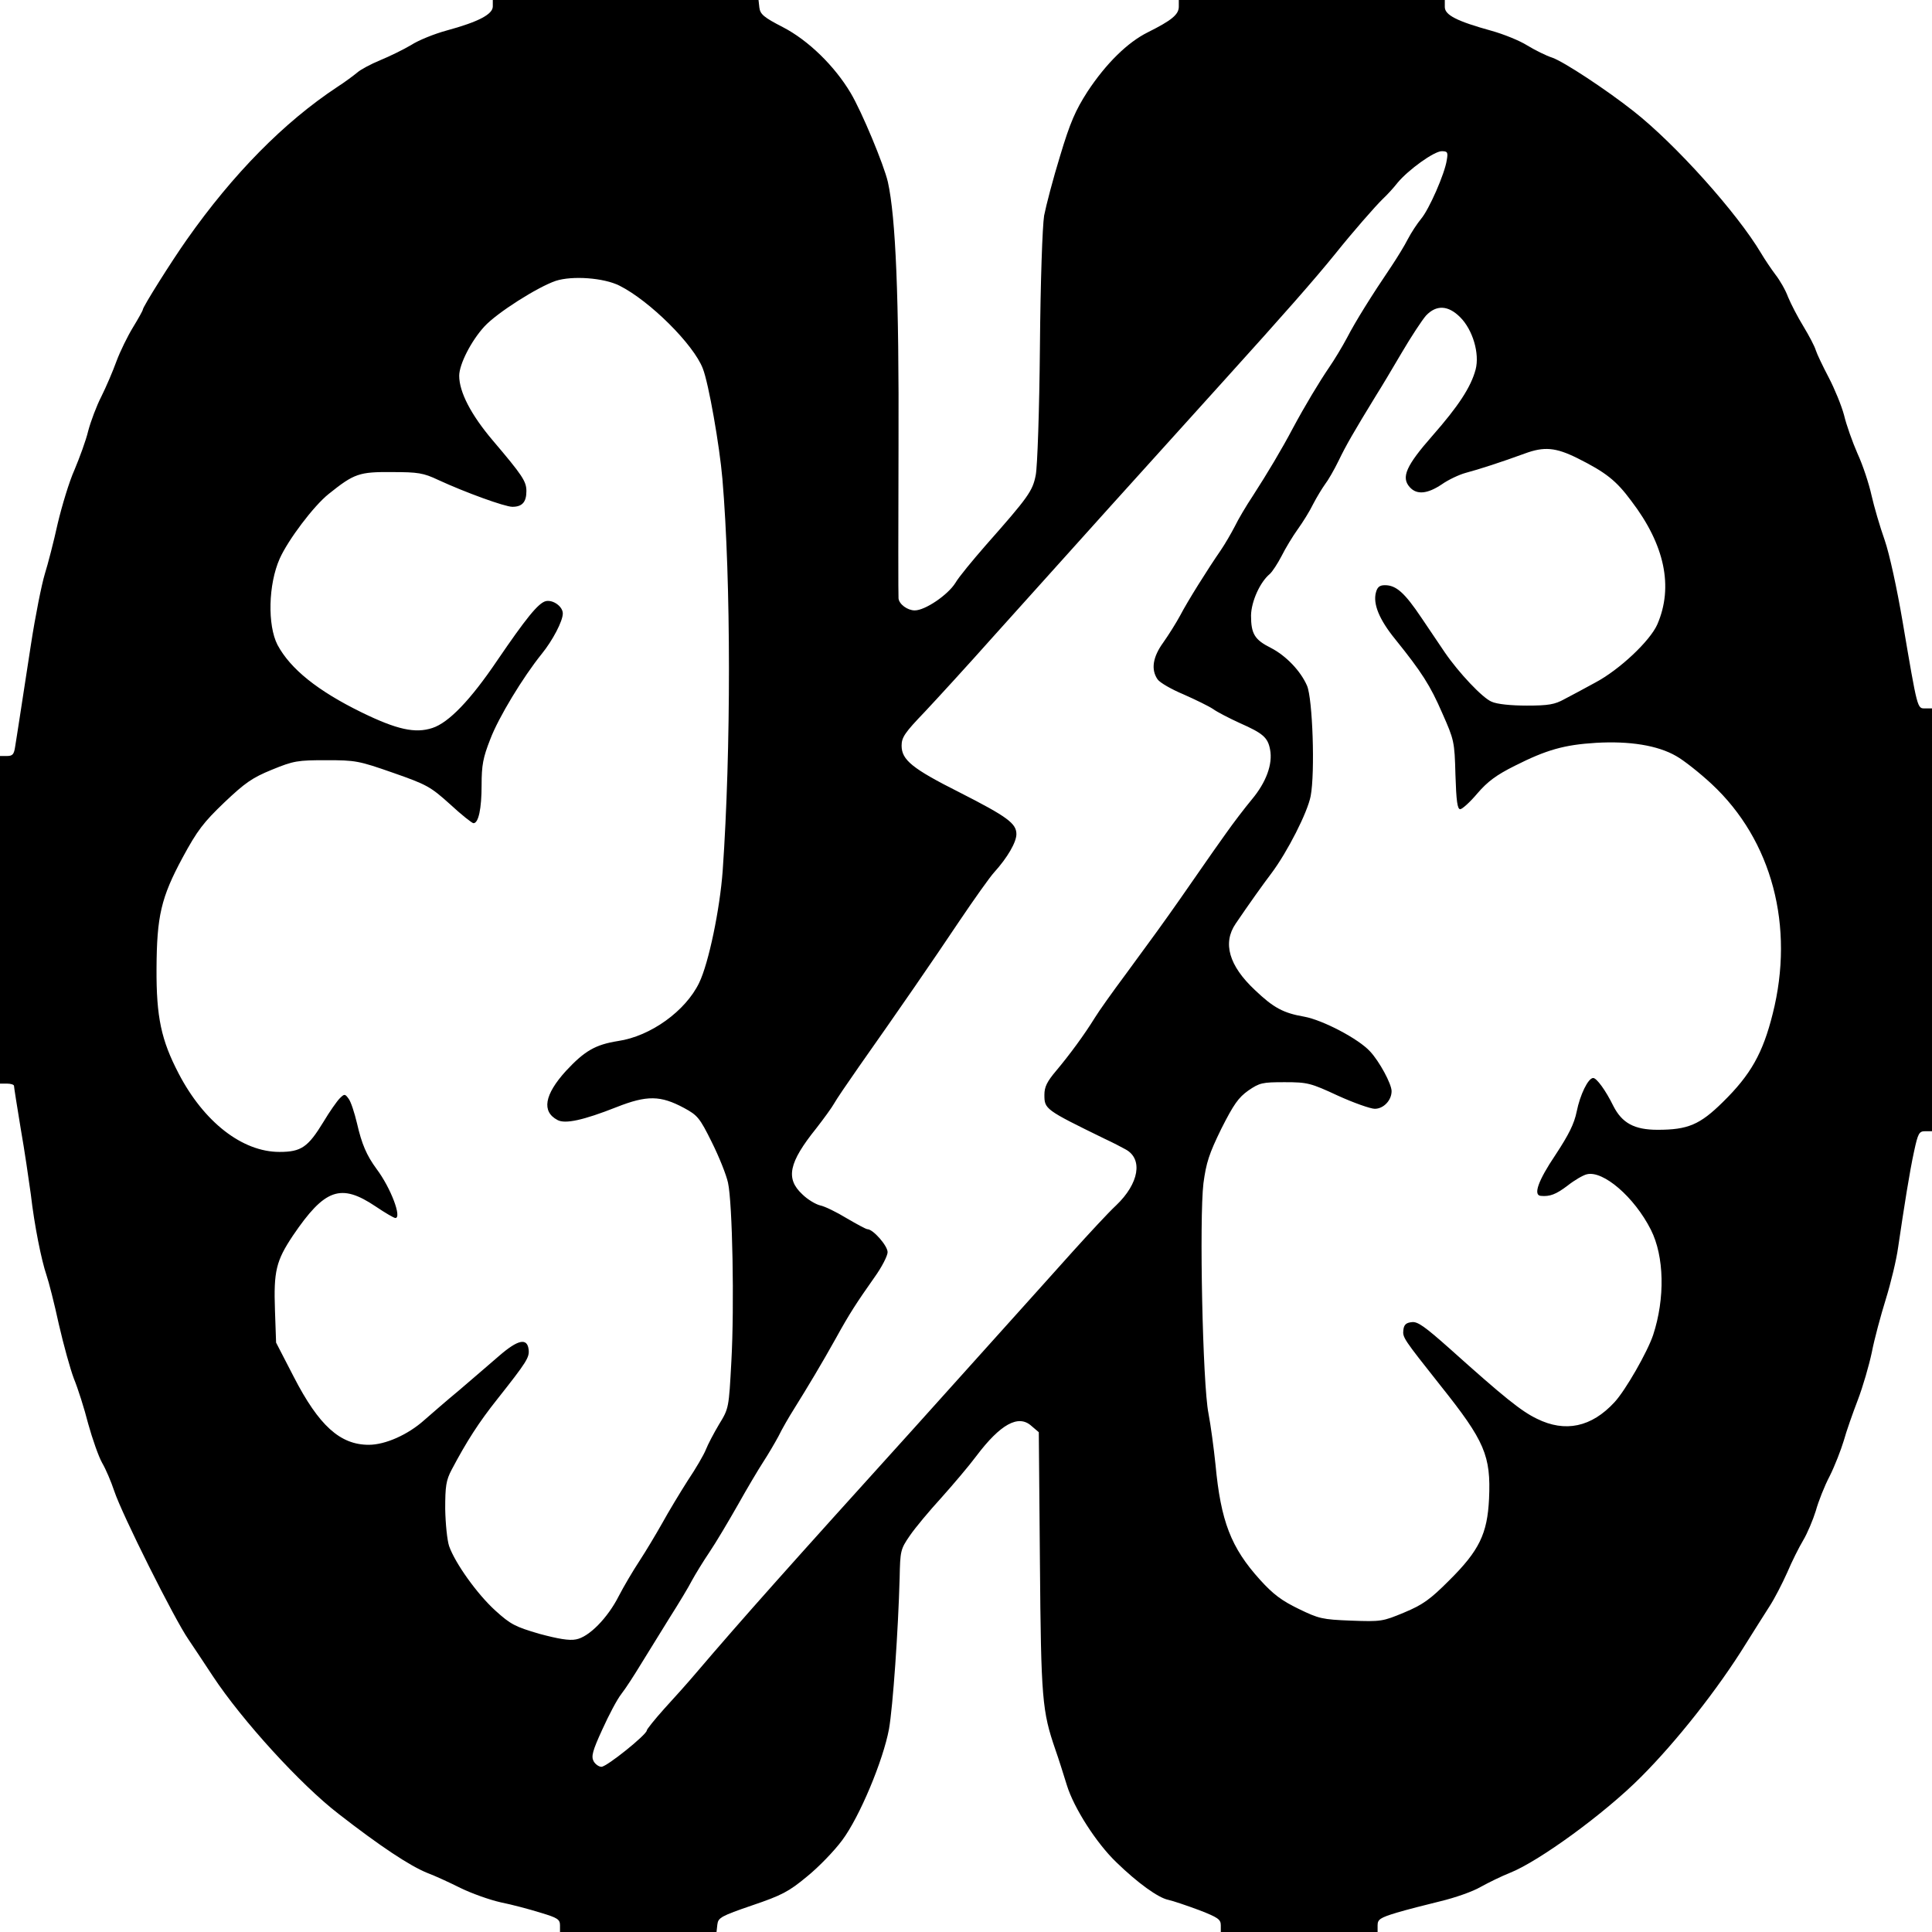
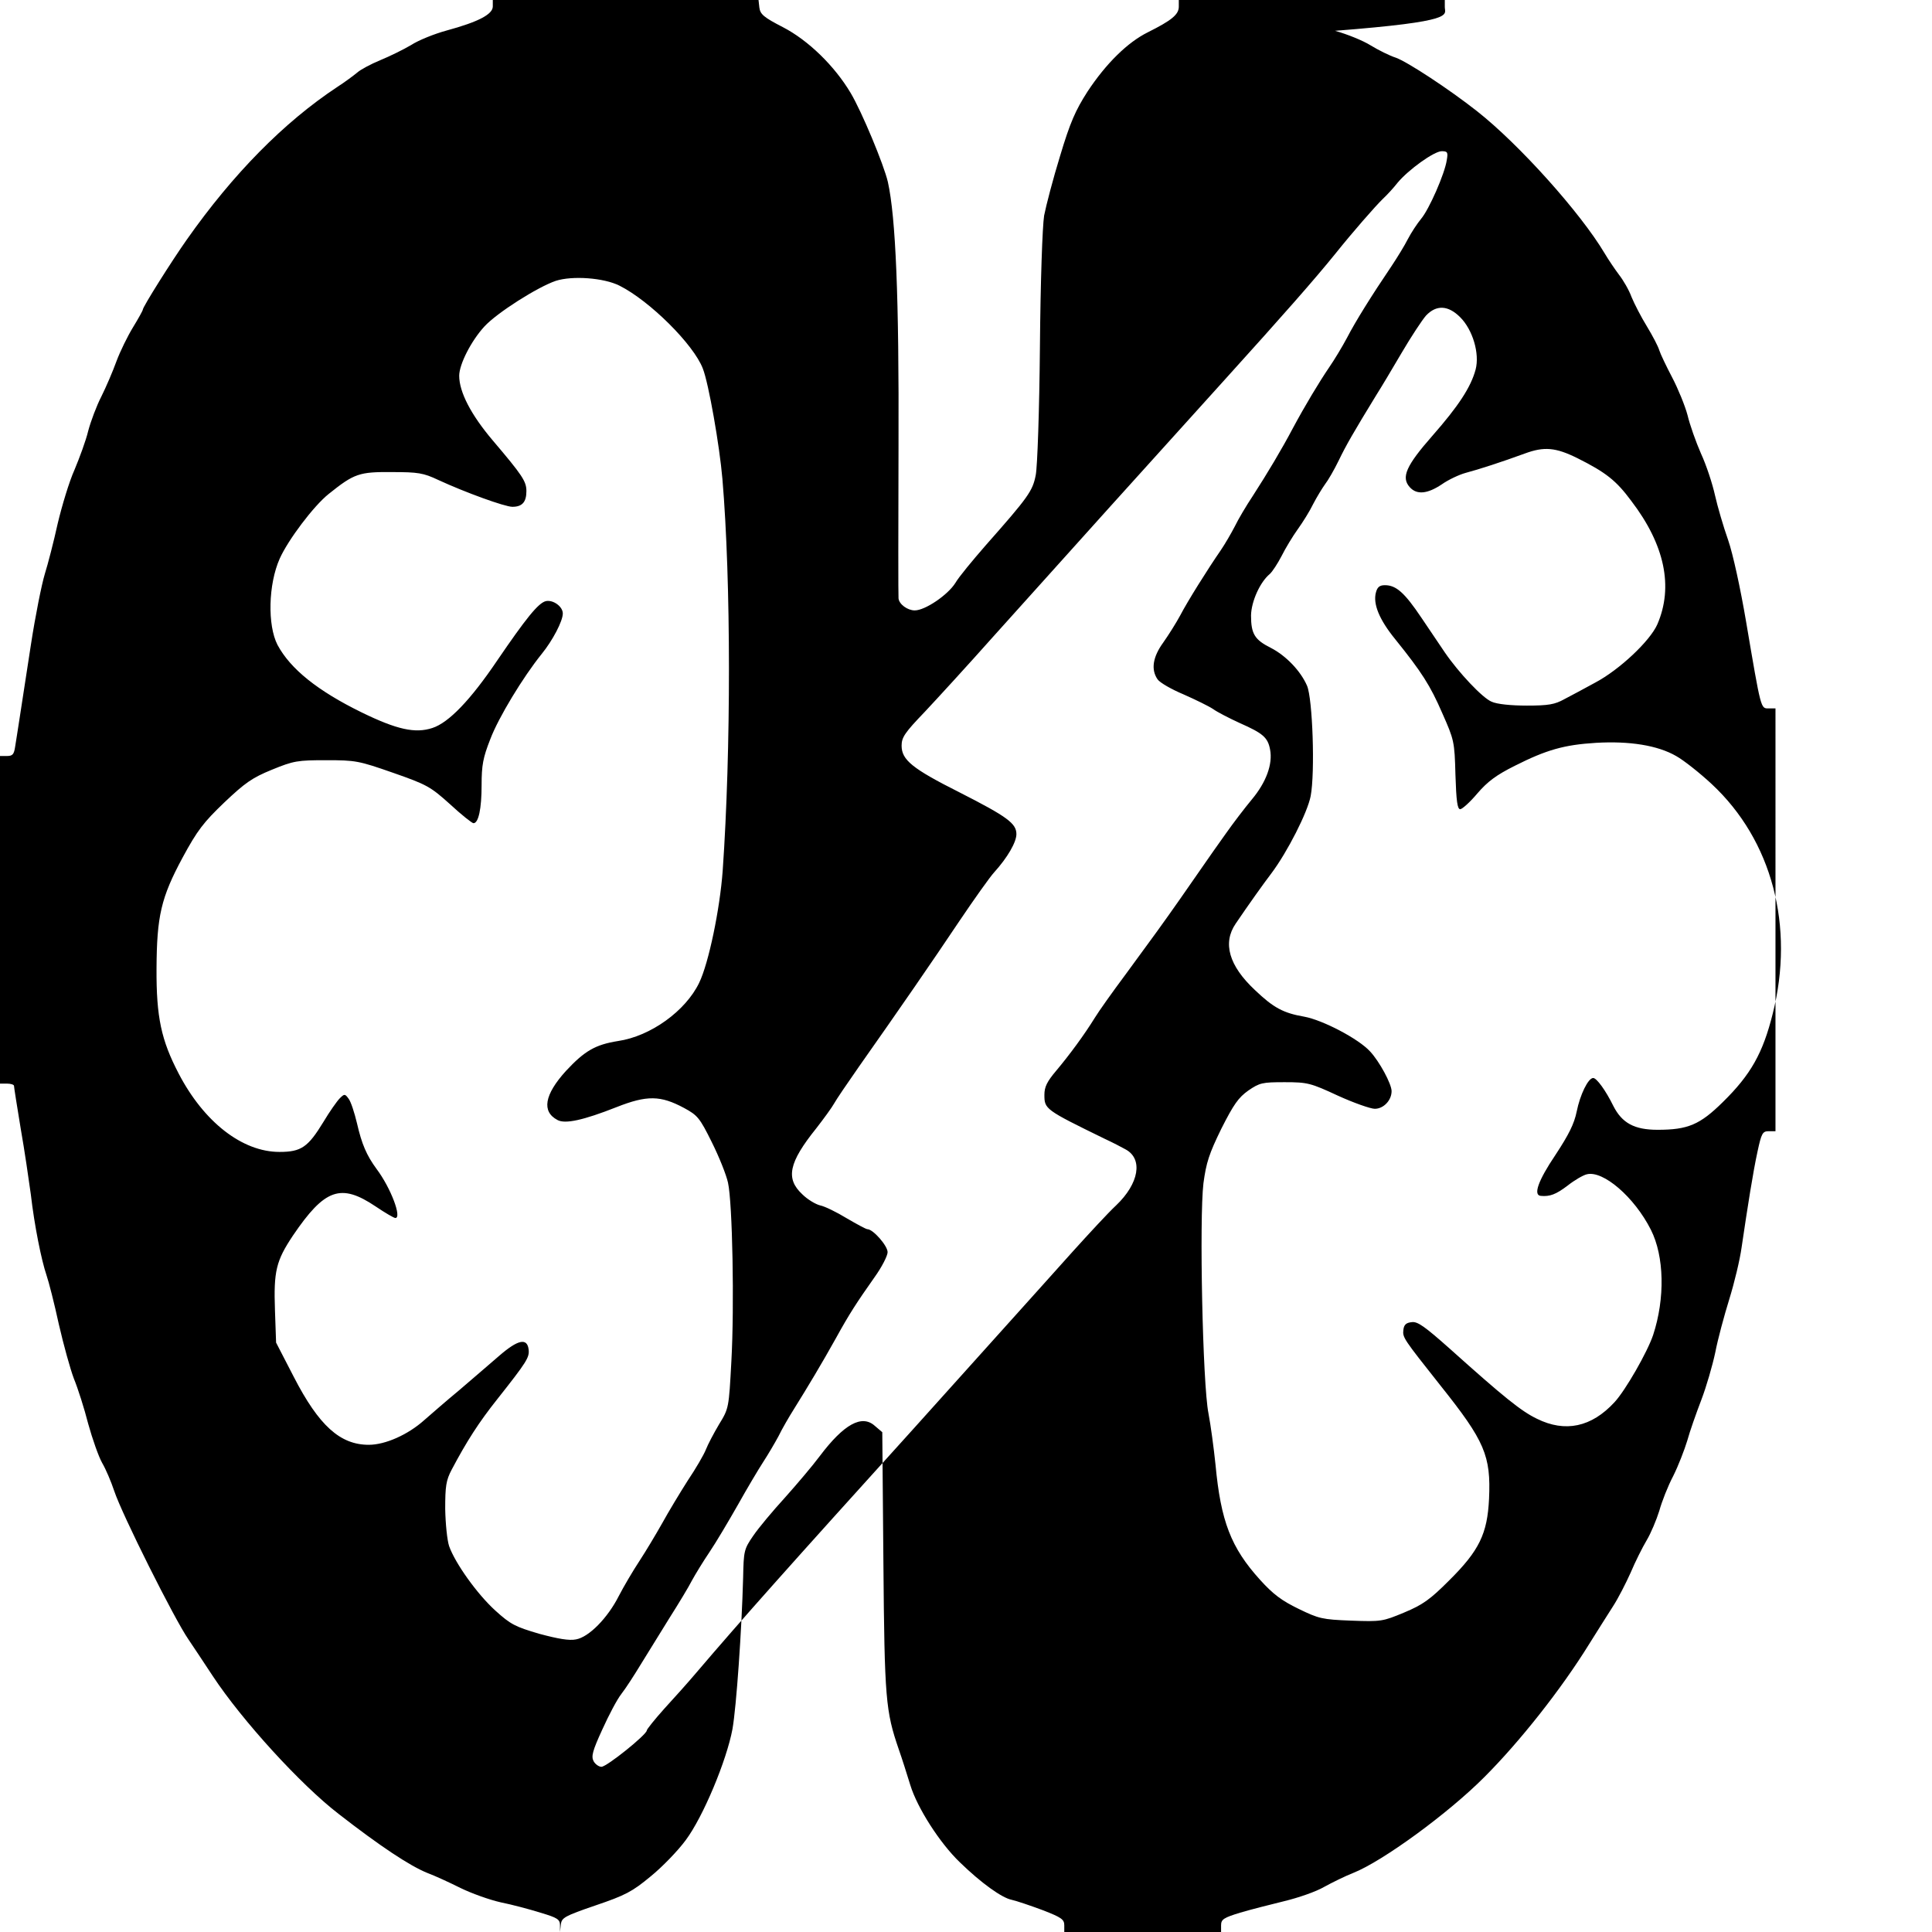
<svg xmlns="http://www.w3.org/2000/svg" version="1" width="920" height="920" viewBox="0 0 690 690">
-   <path d="M176 2.3c0 2.8-5.1 5.5-16.5 8.6-4.4 1.2-10.1 3.5-12.7 5.2-2.7 1.6-7.6 4-11 5.4-3.4 1.4-7.1 3.4-8.2 4.4-1.2 1-4.4 3.4-7.2 5.2C101.5 43.6 83.3 62 66.7 85.6c-5.5 7.8-15.7 24-15.7 25 0 .3-1.6 3.2-3.5 6.3-1.9 3.1-4.6 8.6-5.9 12.1-1.3 3.6-3.7 9.2-5.4 12.6-1.7 3.3-3.8 8.9-4.7 12.3-.8 3.4-3.1 9.6-4.9 13.9-1.9 4.2-4.5 12.9-6 19.2-1.4 6.4-3.5 14.5-4.6 18-1.1 3.6-3.4 15-5 25.5l-4 26c-.6 3.8-1.3 8.5-1.6 10.2-.4 2.7-.9 3.3-2.9 3.3H0v117h2.5c1.4 0 2.5.4 2.5.8 0 .5 1.1 7.4 2.4 15.3 1.4 7.9 2.9 18.4 3.6 23.4 1.3 11.3 3.8 23.6 5.6 28.9.8 2.3 2.8 10.1 4.4 17.5 1.7 7.4 4.1 16.1 5.4 19.5 1.4 3.4 3.7 10.6 5.1 16.1 1.5 5.4 3.7 11.7 5 14 1.3 2.2 3.2 6.7 4.3 10 2.7 8.2 21.5 45.8 26.5 53 1.5 2.2 5.4 8.1 8.7 13.1 10.5 15.9 31.4 38.8 44.9 49.2 14.9 11.6 25.5 18.6 31.7 21.1 2.7 1 8.1 3.5 11.9 5.4 3.9 1.9 10.3 4.2 14.3 5.1 4 .8 10.4 2.5 14.2 3.7 6.1 1.8 7 2.4 7 4.5v2.4h55.9l.3-2.7c.3-2.4 1.3-3 12.4-6.8 10.6-3.6 13.1-4.9 19.6-10.3 4.2-3.4 9.8-9.2 12.6-13 6.2-8.3 14.6-28.4 16.7-39.7 1.4-8 3.3-35.3 3.8-54 .2-9.6.3-10.2 3.6-15 1.9-2.8 7-8.9 11.3-13.6 4.2-4.7 9.9-11.4 12.5-14.9 8.6-11.4 15-14.9 19.6-10.8l2.7 2.3.4 46.5c.4 48.9.8 53.1 5.5 66.8 1.1 3.1 2.9 8.8 4.1 12.7 2.5 8.2 10.6 20.8 17.7 27.6 7.6 7.4 15 12.7 18.5 13.4 1.8.4 6.8 2.1 11.1 3.7 6.7 2.6 7.7 3.3 7.7 5.4v2.4h56v-2.4c0-2.1.9-2.7 6.8-4.5 3.7-1.1 10.8-2.9 15.7-4.1 5-1.2 11.4-3.4 14.3-5.1 2.9-1.6 7.6-3.9 10.4-5 10.4-4.1 34-21.3 46.9-34.3 12.5-12.5 27.4-31.3 37.4-47.5 2.8-4.4 6.5-10.4 8.4-13.3 1.9-2.9 4.7-8.4 6.4-12.2 1.6-3.8 4.2-9 5.7-11.5s3.5-7.3 4.5-10.5c.9-3.3 3.1-8.9 5-12.5 1.8-3.6 4-9.3 5-12.6.9-3.3 3.2-9.8 5-14.5 1.8-4.7 4-12.3 5-17 .9-4.7 3.2-13.2 5-19 1.8-5.8 3.8-14.1 4.4-18.5 2.2-14.9 4.1-27 5.7-34.3 1.4-6.5 1.8-7.2 4-7.2h2.4V253h-2.4c-2.9 0-2.7.8-8.1-31-2-11.8-4.7-24.2-6.4-29.1-1.7-4.8-3.8-12-4.7-16-.9-4.1-3.1-10.8-5-14.9-1.8-4.1-4-10.3-4.8-13.7-.9-3.4-3.4-9.5-5.5-13.5s-4.2-8.4-4.6-9.7c-.4-1.4-2.4-5.2-4.4-8.5-2.1-3.4-4.5-8.1-5.5-10.5-.9-2.5-3-6.1-4.5-8-1.5-2-3.8-5.4-5.1-7.6-8.6-14.5-30.6-39-45.6-50.8-9.9-7.8-24.8-17.6-29-19.1-2.2-.7-6.2-2.7-9-4.4-2.7-1.7-8.4-4-12.7-5.2C520.4 7.6 516 5.4 516 2.5V0h-95v2.4c0 2.8-2.6 4.9-11 9.1-7.3 3.6-15 11.2-21.6 21.2-4.3 6.7-6.2 11-9.8 23-2.5 8.1-5 17.7-5.7 21.3-.6 3.8-1.3 23.2-1.5 47-.2 22.5-.9 42.8-1.5 45.7-1.1 5.7-2.7 7.9-17.9 25.1-4.7 5.4-9.6 11.3-10.8 13.4-2.7 4.3-10.8 9.8-14.5 9.8-2.6 0-5.6-2.2-5.8-4.3-.1-.7-.1-25.3 0-54.7.2-52.9-1-81.4-3.8-94-1.4-6.1-9.3-25.1-13.3-31.8-5.7-9.6-15.1-18.8-24.2-23.5-6.8-3.5-8.1-4.6-8.4-7l-.3-2.7H176v2.3zm340.7 54.9c-.7 4.8-6.3 17.6-9.2 21-1.4 1.7-3.5 4.9-4.7 7.2-1.1 2.2-3.8 6.6-5.8 9.6-7.3 10.8-12.9 19.8-15.9 25.6-1.7 3.2-4.6 8-6.4 10.6-3.6 5.3-8.6 13.6-13 21.8-3.9 7.4-9.1 16.1-14.2 24-2.4 3.6-5.3 8.5-6.5 11-1.3 2.5-3.5 6.3-5 8.5-4.7 6.8-11.9 18.3-14.5 23.3-1.4 2.6-4.1 6.9-6 9.6-3.8 5.2-4.5 9.7-2.1 13.2.8 1.2 5 3.6 9.3 5.4 4.3 1.9 9 4.2 10.5 5.2 1.5 1.1 5.8 3.3 9.5 5 8.4 3.7 10.1 5.2 10.9 9.5 1 5.2-1.4 11.7-6.5 17.8-2.5 3-6.7 8.5-9.3 12.2-2.7 3.8-6.4 9-8.3 11.8-1.9 2.7-5.5 7.9-8 11.5-6.1 8.7-9.5 13.4-19.5 27-4.7 6.3-9.6 13.2-11 15.5-3.7 6-9 13.2-13.7 18.8-3.4 4-4.3 5.9-4.3 8.7 0 5.1.2 5.3 21.5 15.7 2.8 1.3 6.1 3 7.5 3.8 6.3 3.4 4.8 12.2-3.4 20-2.9 2.7-9.8 10.2-15.5 16.5-5.7 6.3-15.1 16.9-21.1 23.5-5.9 6.6-21.9 24.4-35.6 39.6-44.5 49.2-61.1 67.8-77.9 87.5-2.7 3.2-7.8 8.9-11.3 12.7-3.4 3.8-6.2 7.3-6.2 7.7 0 1.5-14.3 13-16.2 13-.9 0-2.2-.9-2.8-2-.9-1.7-.4-3.7 3.1-11.3 2.3-5.1 5.3-10.8 6.8-12.7 1.5-1.9 4.6-6.7 6.9-10.5 2.4-3.9 7-11.3 10.2-16.5 3.3-5.2 7-11.3 8.1-13.5 1.2-2.2 4-6.8 6.3-10.2 2.3-3.4 6.8-11 10.1-16.8 3.3-5.9 7.4-12.8 9.1-15.4 1.7-2.6 4.1-6.7 5.4-9.1 1.2-2.5 3.8-7 5.7-10 4.8-7.7 9.9-16.2 14.8-25 4.9-8.9 7.4-12.7 13.8-21.8 2.6-3.6 4.7-7.7 4.7-9 0-2.3-5.2-8.2-7.2-8.2-.5 0-3.8-1.8-7.4-3.9-3.6-2.2-7.9-4.3-9.5-4.6-1.6-.4-4.5-2.1-6.4-4-6-5.6-4.8-11.3 5-23.5 2.8-3.6 5.7-7.6 6.4-8.9.7-1.3 4.7-7.2 8.9-13.2 14.3-20.3 26.1-37.4 35.8-51.9 5.4-8 11-15.9 12.5-17.5 4.7-5.2 7.9-10.7 7.9-13.6 0-3.8-3.2-6.2-20.3-14.9-16.9-8.5-20.7-11.6-20.7-16.7 0-3 1.2-4.7 8.3-12.1 4.5-4.8 15.5-16.8 24.3-26.7 25.2-28.1 59.1-65.7 82.9-92 20.8-23 31.9-35.6 39.5-45 6-7.5 14.2-16.9 16.9-19.5 1.5-1.4 3.8-3.9 5.2-5.7C503 60.6 512.2 54 514.9 54c2.1 0 2.3.4 1.8 3.2zM221.2 102c10.8 5.4 26.5 21 29.8 29.6 2.1 5.3 6 27.7 7 39.4 3.1 36.5 3.1 97.1.1 140-1 13.7-5 33-8.4 40-4.8 10-17.3 19.1-29 20.8-8.1 1.3-11.9 3.5-18.6 10.7-7.7 8.5-8.7 14.5-3 17.5 2.7 1.5 9.2.1 21.1-4.6 10.9-4.3 15.7-4.2 24.1.3 4.8 2.6 5.6 3.5 9.9 12.2 2.6 5.2 5.2 11.7 5.8 14.5 1.6 7.2 2.3 44 1.2 63.8-.9 16.7-.9 16.8-4.4 22.5-1.9 3.2-4 7.2-4.7 9-.7 1.8-3.6 6.8-6.5 11.1-2.8 4.4-6.9 11.2-9.1 15.2-2.2 3.9-5.9 10.1-8.2 13.6-2.3 3.5-5.6 9.1-7.3 12.4-4 7.9-10.7 14.7-15.3 15.5-2.4.5-6.4-.2-13.1-2-8.5-2.5-10.2-3.3-15.7-8.3-6.4-5.8-14.3-16.8-16.5-23-.7-2.1-1.3-8-1.4-13.3 0-8.1.3-10.2 2.3-14 5.4-10.2 9.7-16.9 16.3-25.2 10.6-13.4 11.5-14.9 11.2-17.7-.5-4.3-3.8-3.6-10.5 2.2-3.3 2.9-9.8 8.4-14.3 12.3-4.6 3.8-10.2 8.7-12.5 10.7-5.8 5.2-13.9 8.8-19.8 8.8-10.2 0-17.8-6.8-26.8-24.3l-6.3-12.2-.4-11.5c-.5-14 .4-17.7 6.4-26.7 11.4-16.8 17.1-18.8 29.6-10.4 3.4 2.3 6.5 4.1 7 4.1 2.4 0-1.6-10.7-6.7-17.5-3.6-4.9-5.3-8.9-7-16.3-.9-3.8-2.2-7.8-3-8.8-1.3-1.8-1.5-1.8-3.2-.1-.9.9-3.6 4.7-5.8 8.4-5.5 9-7.9 10.7-15.7 10.7-13.3 0-27-10.7-36-28-6.2-11.9-8-20.1-7.9-37.5.1-18.7 1.6-25.3 9.3-39.6 5.3-9.8 7.5-12.6 14.9-19.7 7.4-7 9.9-8.8 17-11.7 7.8-3.2 9.2-3.4 19.4-3.4 10.5 0 11.6.2 23.9 4.5 12 4.2 13.3 4.9 20.3 11.2 4.1 3.8 7.9 6.8 8.4 6.8 1.8 0 2.9-5.2 2.9-13.6 0-7.1.5-9.8 3.1-16.4 2.9-7.7 11.7-22.2 18.4-30.5 3.9-4.8 7.5-11.7 7.5-14.4 0-2.5-3.5-5-6.1-4.4-2.7.7-7.1 6.2-17.4 21.3-9.4 13.9-17.2 22.1-23.1 24-6.1 2-12.6.6-25.3-5.6-15.7-7.7-25.4-15.5-30-24.1-3.6-7-3.3-21.6.8-30.8 3-6.7 12.1-18.8 17.5-23.1 9.1-7.3 10.9-7.9 22.6-7.8 9.3 0 11.2.3 16.5 2.8 9.5 4.4 23.8 9.6 26.5 9.6 3.5 0 5-1.7 5-5.6 0-3.5-1.4-5.6-12.1-18.2-7.7-9.1-11.9-17.2-11.9-23 0-4.1 4.3-12.5 9-17.6 4.5-4.9 19-14.1 25.5-16.3 5.9-1.9 17.1-1.1 22.7 1.7zm300.3 11.3c4.5 4.5 7 13 5.5 18.7-1.7 6.3-6.1 13-15.4 23.6-9.4 10.7-11.3 14.9-8.1 18.4 2.5 2.8 6.3 2.4 11.4-1 2.4-1.7 6.3-3.5 8.5-4.1 4.9-1.3 12.9-3.9 21.1-6.9 7-2.6 11.1-2.2 18.8 1.6 10.2 5.1 13.9 8 19.3 15.3 12 15.7 15.1 30.7 9.3 44.1-2.6 5.9-13.5 16.2-22.2 20.8-3.8 2.1-8.7 4.7-11 5.9-3.4 1.9-5.7 2.3-13.4 2.3-5.6 0-10.7-.5-12.6-1.4-3.2-1.3-11.7-10.3-16.7-17.6-1.4-2.1-5.1-7.6-8.3-12.3-6.1-9.1-9.1-11.7-13.1-11.7-1.9 0-2.7.7-3.2 2.6-1.1 4.1 1.2 9.7 6.9 16.7 9.5 11.8 12.5 16.5 16.8 26.4 4.2 9.5 4.4 10.1 4.7 22 .3 9.4.7 12.3 1.7 12.3.7 0 3.5-2.5 6.1-5.6 3.7-4.3 6.8-6.6 13.4-9.9 11.3-5.7 17.6-7.5 29-8.2 12-.7 22 .9 28.6 4.7 2.7 1.5 8.4 6 12.7 10 21.6 20.1 29.7 50.9 21.8 82.1-3.5 14-7.8 21.7-17.8 31.5-8.2 8.1-12.5 9.9-23.3 9.9-8.3 0-12.7-2.4-15.8-8.5-2.8-5.7-6-10-7.2-10-1.8 0-4.7 6-5.9 12-.9 4.4-2.8 8.2-7.6 15.5-6.2 9.2-8 14.4-5.2 14.6 3.2.3 5.4-.5 9.6-3.7 2.4-1.9 5.5-3.7 6.8-4 5.8-1.5 17 8.1 22.9 19.8 4.8 9.5 5.1 24.5.8 37.6-2.1 6.2-9.9 19.8-13.8 24-8.2 8.9-17.6 10.9-27.7 5.9-5.6-2.7-11.7-7.6-31.1-25-8.9-7.9-11.5-9.8-13.6-9.5-2 .2-2.8.9-3 2.8-.3 2.7 0 3.1 13.3 19.9 15.8 19.8 18 25 17.3 40.4-.6 12.5-3.5 18.5-14.3 29.2-6.7 6.7-9.3 8.6-16 11.4-7.7 3.2-8.2 3.3-19 2.9-10.3-.4-11.5-.7-18.7-4.2-6-2.9-9.1-5.2-13.8-10.4-10.4-11.5-14-20.9-15.9-41.2-.6-5.8-1.7-14-2.5-18.2-2.1-10.4-3.3-69.7-1.8-82.2 1-7.4 2-10.5 6.4-19.5 4.4-8.7 6.1-11.1 9.6-13.6 4.1-2.8 5-3 13-3 8.2 0 9.3.3 19 4.8 5.7 2.6 11.7 4.7 13.2 4.7 3.1 0 6-3 6-6.3 0-2.6-4.4-10.7-7.7-14.2-4.1-4.5-16.9-11.2-23.5-12.4-7.5-1.3-11-3.2-17.6-9.5-9.3-8.7-11.6-16.8-6.9-23.7 4.6-6.8 10.1-14.5 12.7-17.9 5.8-7.7 13-21.9 14.1-27.7 1.6-8.4.7-34.8-1.3-39.4-2.3-5.3-7.5-10.7-12.9-13.5-5.8-2.9-7.1-5-7.1-11.6.1-5 3.2-11.9 6.7-14.8.9-.8 2.8-3.7 4.2-6.4 1.4-2.8 4-7.1 5.8-9.6 1.8-2.5 4.3-6.5 5.5-9 1.3-2.5 3.2-5.6 4.2-7 1.1-1.4 3.3-5.2 4.9-8.5 2.6-5.4 5.3-10.1 13.5-23.5 1.6-2.5 5.6-9.2 9-15 3.4-5.8 7.3-11.7 8.7-13.3 3.7-3.9 7.9-3.7 12.2.6z" />
+   <path d="M176 2.3c0 2.8-5.1 5.5-16.5 8.6-4.4 1.2-10.1 3.5-12.7 5.2-2.7 1.6-7.6 4-11 5.4-3.4 1.4-7.1 3.4-8.2 4.4-1.2 1-4.4 3.4-7.2 5.2C101.5 43.6 83.3 62 66.7 85.6c-5.5 7.8-15.7 24-15.7 25 0 .3-1.6 3.2-3.5 6.3-1.9 3.1-4.6 8.6-5.9 12.1-1.3 3.6-3.7 9.2-5.4 12.6-1.7 3.3-3.8 8.9-4.7 12.3-.8 3.4-3.1 9.6-4.9 13.9-1.9 4.2-4.5 12.9-6 19.2-1.4 6.4-3.5 14.5-4.6 18-1.1 3.6-3.4 15-5 25.5l-4 26c-.6 3.8-1.3 8.5-1.6 10.2-.4 2.7-.9 3.3-2.9 3.3H0v117h2.5c1.4 0 2.5.4 2.5.8 0 .5 1.1 7.4 2.4 15.3 1.4 7.9 2.9 18.4 3.6 23.4 1.3 11.3 3.8 23.6 5.6 28.9.8 2.3 2.8 10.1 4.4 17.5 1.7 7.4 4.1 16.1 5.4 19.5 1.4 3.4 3.7 10.6 5.1 16.1 1.5 5.4 3.7 11.7 5 14 1.3 2.2 3.2 6.7 4.3 10 2.7 8.2 21.5 45.8 26.5 53 1.5 2.2 5.4 8.1 8.7 13.1 10.5 15.9 31.4 38.8 44.9 49.2 14.9 11.6 25.5 18.6 31.7 21.1 2.7 1 8.1 3.5 11.9 5.4 3.9 1.9 10.3 4.2 14.3 5.1 4 .8 10.4 2.5 14.2 3.7 6.1 1.8 7 2.4 7 4.5v2.4l.3-2.7c.3-2.4 1.3-3 12.4-6.8 10.6-3.6 13.1-4.9 19.6-10.3 4.2-3.4 9.8-9.2 12.6-13 6.2-8.3 14.6-28.4 16.7-39.7 1.4-8 3.3-35.3 3.8-54 .2-9.6.3-10.2 3.6-15 1.9-2.8 7-8.9 11.3-13.6 4.2-4.7 9.9-11.4 12.5-14.9 8.6-11.4 15-14.9 19.6-10.8l2.7 2.3.4 46.5c.4 48.9.8 53.1 5.5 66.8 1.1 3.1 2.9 8.8 4.1 12.7 2.5 8.2 10.6 20.8 17.7 27.6 7.6 7.4 15 12.7 18.5 13.4 1.8.4 6.8 2.1 11.1 3.7 6.7 2.6 7.7 3.3 7.7 5.4v2.4h56v-2.4c0-2.1.9-2.7 6.8-4.5 3.7-1.1 10.8-2.9 15.7-4.1 5-1.2 11.4-3.4 14.3-5.1 2.9-1.6 7.6-3.9 10.4-5 10.4-4.1 34-21.3 46.9-34.3 12.5-12.5 27.4-31.3 37.4-47.5 2.8-4.4 6.5-10.4 8.4-13.3 1.9-2.9 4.7-8.4 6.4-12.2 1.6-3.8 4.2-9 5.7-11.5s3.5-7.3 4.5-10.5c.9-3.3 3.1-8.9 5-12.5 1.8-3.6 4-9.3 5-12.6.9-3.3 3.2-9.8 5-14.5 1.8-4.7 4-12.3 5-17 .9-4.7 3.2-13.2 5-19 1.8-5.8 3.8-14.1 4.4-18.5 2.2-14.9 4.1-27 5.7-34.3 1.4-6.5 1.8-7.2 4-7.2h2.4V253h-2.4c-2.9 0-2.7.8-8.1-31-2-11.8-4.7-24.2-6.4-29.1-1.7-4.8-3.8-12-4.7-16-.9-4.1-3.1-10.8-5-14.9-1.8-4.1-4-10.3-4.8-13.7-.9-3.4-3.4-9.5-5.5-13.5s-4.2-8.4-4.6-9.7c-.4-1.4-2.4-5.2-4.4-8.5-2.1-3.4-4.5-8.1-5.5-10.5-.9-2.5-3-6.1-4.5-8-1.5-2-3.8-5.4-5.1-7.6-8.6-14.5-30.6-39-45.6-50.8-9.9-7.8-24.8-17.6-29-19.1-2.2-.7-6.2-2.7-9-4.4-2.7-1.7-8.4-4-12.7-5.2C520.4 7.6 516 5.4 516 2.5V0h-95v2.4c0 2.8-2.6 4.9-11 9.1-7.3 3.6-15 11.2-21.6 21.2-4.3 6.7-6.2 11-9.8 23-2.5 8.1-5 17.7-5.7 21.3-.6 3.8-1.3 23.2-1.5 47-.2 22.5-.9 42.8-1.5 45.7-1.1 5.7-2.7 7.9-17.9 25.1-4.7 5.4-9.6 11.3-10.8 13.4-2.7 4.3-10.8 9.8-14.5 9.8-2.6 0-5.6-2.2-5.8-4.3-.1-.7-.1-25.3 0-54.7.2-52.9-1-81.4-3.8-94-1.4-6.1-9.3-25.1-13.3-31.8-5.7-9.6-15.1-18.8-24.2-23.5-6.8-3.5-8.1-4.6-8.4-7l-.3-2.7H176v2.3zm340.7 54.9c-.7 4.8-6.3 17.6-9.2 21-1.4 1.7-3.5 4.9-4.7 7.2-1.1 2.2-3.8 6.6-5.8 9.6-7.3 10.8-12.9 19.8-15.9 25.6-1.7 3.2-4.6 8-6.4 10.6-3.6 5.3-8.6 13.6-13 21.8-3.9 7.4-9.1 16.1-14.2 24-2.4 3.6-5.3 8.5-6.5 11-1.3 2.5-3.5 6.3-5 8.5-4.7 6.8-11.9 18.3-14.5 23.3-1.4 2.6-4.1 6.9-6 9.6-3.8 5.2-4.5 9.7-2.1 13.2.8 1.2 5 3.6 9.3 5.4 4.3 1.9 9 4.2 10.5 5.2 1.5 1.1 5.8 3.3 9.5 5 8.4 3.7 10.1 5.2 10.9 9.5 1 5.2-1.4 11.7-6.5 17.8-2.5 3-6.7 8.5-9.3 12.2-2.7 3.8-6.4 9-8.3 11.8-1.9 2.7-5.5 7.9-8 11.5-6.1 8.7-9.5 13.4-19.5 27-4.7 6.3-9.6 13.2-11 15.5-3.7 6-9 13.2-13.7 18.8-3.4 4-4.3 5.9-4.3 8.7 0 5.1.2 5.3 21.5 15.7 2.8 1.3 6.1 3 7.5 3.8 6.3 3.4 4.8 12.2-3.4 20-2.9 2.7-9.8 10.2-15.5 16.5-5.7 6.3-15.1 16.9-21.1 23.5-5.9 6.6-21.9 24.4-35.6 39.6-44.5 49.2-61.1 67.8-77.9 87.5-2.7 3.2-7.8 8.9-11.3 12.7-3.4 3.8-6.2 7.3-6.2 7.7 0 1.5-14.3 13-16.2 13-.9 0-2.2-.9-2.8-2-.9-1.7-.4-3.7 3.1-11.3 2.3-5.1 5.3-10.8 6.8-12.7 1.5-1.9 4.6-6.7 6.9-10.5 2.4-3.9 7-11.3 10.2-16.5 3.3-5.2 7-11.3 8.1-13.5 1.2-2.2 4-6.8 6.3-10.2 2.3-3.4 6.8-11 10.1-16.8 3.3-5.9 7.4-12.8 9.1-15.4 1.7-2.6 4.1-6.7 5.4-9.1 1.2-2.5 3.8-7 5.7-10 4.8-7.7 9.9-16.2 14.8-25 4.9-8.9 7.4-12.7 13.8-21.8 2.6-3.6 4.7-7.7 4.7-9 0-2.3-5.2-8.2-7.2-8.2-.5 0-3.8-1.8-7.4-3.9-3.6-2.2-7.9-4.3-9.5-4.6-1.6-.4-4.5-2.1-6.4-4-6-5.6-4.8-11.3 5-23.5 2.8-3.6 5.7-7.6 6.4-8.9.7-1.3 4.7-7.2 8.9-13.2 14.3-20.3 26.1-37.4 35.8-51.9 5.4-8 11-15.9 12.5-17.5 4.7-5.2 7.9-10.7 7.9-13.6 0-3.8-3.2-6.2-20.3-14.9-16.9-8.5-20.7-11.6-20.7-16.7 0-3 1.2-4.7 8.3-12.1 4.5-4.8 15.5-16.8 24.3-26.7 25.2-28.1 59.1-65.7 82.9-92 20.8-23 31.9-35.6 39.5-45 6-7.5 14.2-16.9 16.9-19.5 1.5-1.4 3.8-3.9 5.2-5.7C503 60.6 512.2 54 514.9 54c2.1 0 2.3.4 1.8 3.2zM221.2 102c10.8 5.4 26.5 21 29.8 29.6 2.1 5.3 6 27.7 7 39.4 3.1 36.5 3.1 97.1.1 140-1 13.7-5 33-8.4 40-4.8 10-17.3 19.1-29 20.8-8.1 1.3-11.9 3.5-18.6 10.7-7.7 8.5-8.7 14.5-3 17.5 2.7 1.5 9.2.1 21.1-4.6 10.9-4.3 15.7-4.2 24.1.3 4.8 2.6 5.6 3.5 9.9 12.2 2.6 5.2 5.2 11.7 5.8 14.5 1.6 7.2 2.3 44 1.2 63.8-.9 16.7-.9 16.8-4.4 22.5-1.9 3.2-4 7.2-4.7 9-.7 1.8-3.6 6.8-6.5 11.1-2.8 4.4-6.9 11.2-9.1 15.2-2.2 3.9-5.9 10.1-8.2 13.6-2.3 3.5-5.6 9.1-7.3 12.4-4 7.9-10.7 14.7-15.3 15.5-2.4.5-6.4-.2-13.1-2-8.5-2.5-10.2-3.3-15.7-8.3-6.4-5.8-14.3-16.8-16.5-23-.7-2.1-1.3-8-1.4-13.3 0-8.1.3-10.2 2.3-14 5.4-10.2 9.7-16.9 16.3-25.2 10.6-13.4 11.5-14.9 11.2-17.7-.5-4.3-3.8-3.6-10.5 2.2-3.3 2.9-9.8 8.4-14.3 12.3-4.6 3.8-10.2 8.7-12.5 10.7-5.8 5.2-13.9 8.8-19.8 8.8-10.2 0-17.8-6.8-26.8-24.3l-6.3-12.2-.4-11.5c-.5-14 .4-17.7 6.4-26.7 11.4-16.8 17.1-18.8 29.6-10.4 3.4 2.3 6.5 4.1 7 4.1 2.4 0-1.6-10.7-6.7-17.5-3.6-4.9-5.3-8.9-7-16.3-.9-3.8-2.2-7.8-3-8.8-1.3-1.8-1.5-1.8-3.2-.1-.9.9-3.6 4.7-5.8 8.4-5.5 9-7.9 10.7-15.7 10.7-13.3 0-27-10.7-36-28-6.2-11.9-8-20.1-7.9-37.5.1-18.7 1.6-25.3 9.3-39.6 5.3-9.8 7.5-12.6 14.9-19.7 7.4-7 9.9-8.8 17-11.7 7.8-3.2 9.2-3.4 19.4-3.4 10.5 0 11.6.2 23.9 4.5 12 4.2 13.3 4.9 20.3 11.2 4.1 3.8 7.9 6.8 8.4 6.8 1.8 0 2.9-5.2 2.9-13.6 0-7.1.5-9.8 3.1-16.4 2.9-7.7 11.7-22.2 18.4-30.5 3.9-4.8 7.5-11.7 7.5-14.4 0-2.5-3.5-5-6.1-4.4-2.7.7-7.1 6.2-17.4 21.3-9.4 13.9-17.2 22.1-23.1 24-6.1 2-12.6.6-25.3-5.6-15.7-7.7-25.4-15.5-30-24.1-3.6-7-3.3-21.6.8-30.8 3-6.7 12.1-18.8 17.5-23.1 9.1-7.3 10.9-7.9 22.6-7.8 9.3 0 11.2.3 16.5 2.8 9.5 4.4 23.8 9.6 26.5 9.6 3.5 0 5-1.7 5-5.6 0-3.5-1.4-5.6-12.1-18.2-7.7-9.1-11.9-17.2-11.9-23 0-4.1 4.3-12.5 9-17.6 4.5-4.9 19-14.1 25.5-16.3 5.9-1.9 17.1-1.1 22.7 1.7zm300.3 11.3c4.5 4.5 7 13 5.5 18.7-1.7 6.3-6.1 13-15.4 23.6-9.4 10.7-11.3 14.9-8.1 18.4 2.5 2.8 6.3 2.4 11.4-1 2.4-1.7 6.3-3.5 8.5-4.1 4.9-1.3 12.9-3.9 21.1-6.9 7-2.6 11.1-2.2 18.8 1.6 10.2 5.1 13.9 8 19.3 15.3 12 15.7 15.1 30.7 9.3 44.1-2.6 5.9-13.5 16.2-22.2 20.8-3.8 2.1-8.7 4.7-11 5.9-3.4 1.9-5.7 2.3-13.4 2.3-5.6 0-10.7-.5-12.6-1.4-3.2-1.3-11.7-10.3-16.7-17.6-1.4-2.1-5.1-7.6-8.3-12.3-6.1-9.1-9.1-11.7-13.1-11.7-1.9 0-2.7.7-3.2 2.6-1.1 4.1 1.2 9.7 6.9 16.7 9.5 11.8 12.5 16.5 16.8 26.4 4.2 9.5 4.4 10.1 4.7 22 .3 9.4.7 12.3 1.7 12.3.7 0 3.5-2.5 6.1-5.6 3.7-4.3 6.8-6.6 13.4-9.9 11.3-5.7 17.6-7.5 29-8.2 12-.7 22 .9 28.6 4.7 2.7 1.5 8.4 6 12.7 10 21.6 20.1 29.7 50.9 21.8 82.1-3.5 14-7.8 21.7-17.8 31.5-8.2 8.1-12.5 9.9-23.3 9.9-8.3 0-12.7-2.4-15.8-8.5-2.8-5.7-6-10-7.2-10-1.8 0-4.7 6-5.9 12-.9 4.4-2.8 8.2-7.6 15.5-6.2 9.2-8 14.4-5.2 14.6 3.2.3 5.4-.5 9.6-3.7 2.4-1.9 5.5-3.7 6.8-4 5.8-1.5 17 8.1 22.9 19.8 4.8 9.5 5.1 24.5.8 37.6-2.1 6.2-9.9 19.8-13.8 24-8.2 8.9-17.6 10.9-27.7 5.9-5.6-2.7-11.7-7.6-31.1-25-8.9-7.9-11.5-9.8-13.6-9.5-2 .2-2.8.9-3 2.8-.3 2.7 0 3.1 13.3 19.9 15.8 19.8 18 25 17.3 40.4-.6 12.5-3.5 18.5-14.3 29.2-6.7 6.7-9.3 8.6-16 11.4-7.7 3.2-8.2 3.3-19 2.9-10.3-.4-11.5-.7-18.7-4.2-6-2.9-9.1-5.2-13.8-10.4-10.4-11.5-14-20.9-15.9-41.2-.6-5.8-1.7-14-2.5-18.2-2.1-10.4-3.3-69.7-1.8-82.2 1-7.4 2-10.5 6.4-19.5 4.4-8.7 6.1-11.1 9.6-13.6 4.1-2.8 5-3 13-3 8.2 0 9.3.3 19 4.8 5.7 2.6 11.7 4.7 13.2 4.7 3.1 0 6-3 6-6.3 0-2.6-4.4-10.7-7.7-14.2-4.1-4.5-16.9-11.2-23.5-12.4-7.5-1.3-11-3.2-17.6-9.5-9.3-8.7-11.6-16.8-6.9-23.7 4.6-6.8 10.1-14.5 12.7-17.9 5.8-7.7 13-21.9 14.1-27.7 1.6-8.4.7-34.8-1.3-39.4-2.3-5.3-7.5-10.7-12.9-13.5-5.8-2.9-7.1-5-7.1-11.6.1-5 3.2-11.9 6.7-14.8.9-.8 2.8-3.7 4.2-6.4 1.4-2.8 4-7.1 5.8-9.6 1.8-2.5 4.3-6.5 5.5-9 1.3-2.5 3.2-5.6 4.2-7 1.1-1.4 3.3-5.2 4.9-8.5 2.6-5.4 5.3-10.1 13.5-23.5 1.6-2.5 5.6-9.2 9-15 3.4-5.8 7.3-11.7 8.7-13.3 3.7-3.9 7.9-3.7 12.2.6z" />
</svg>